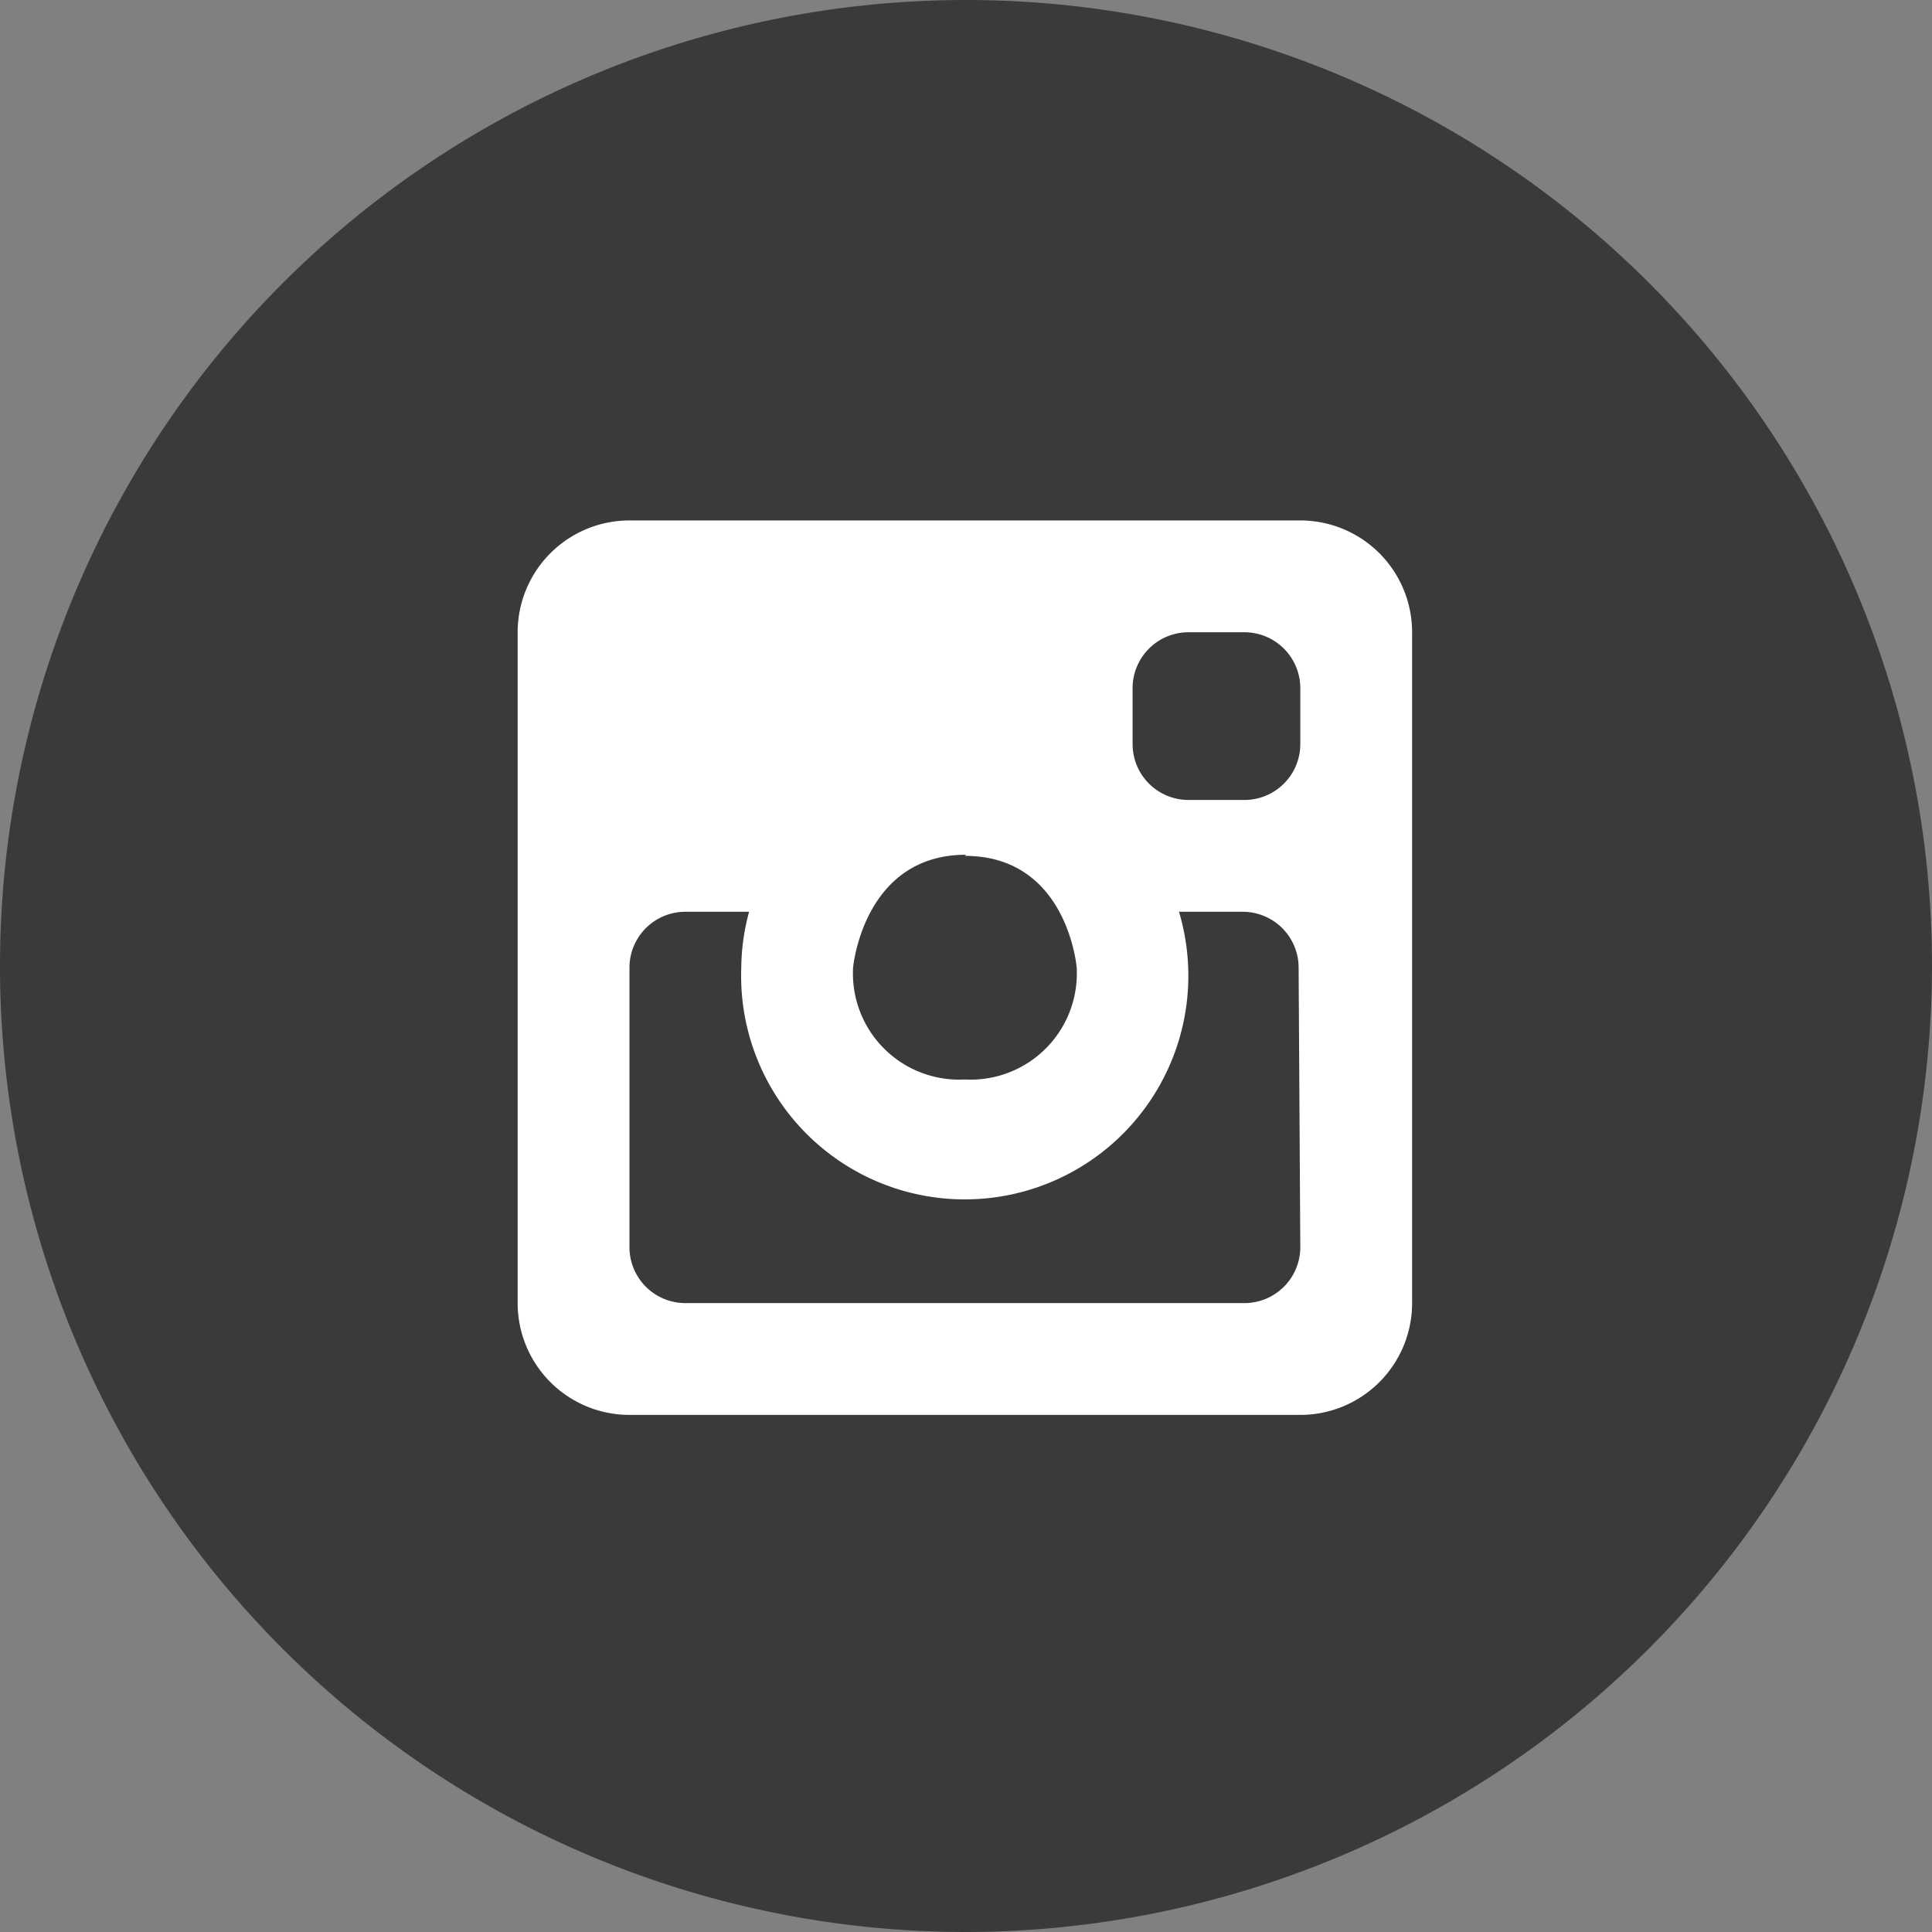
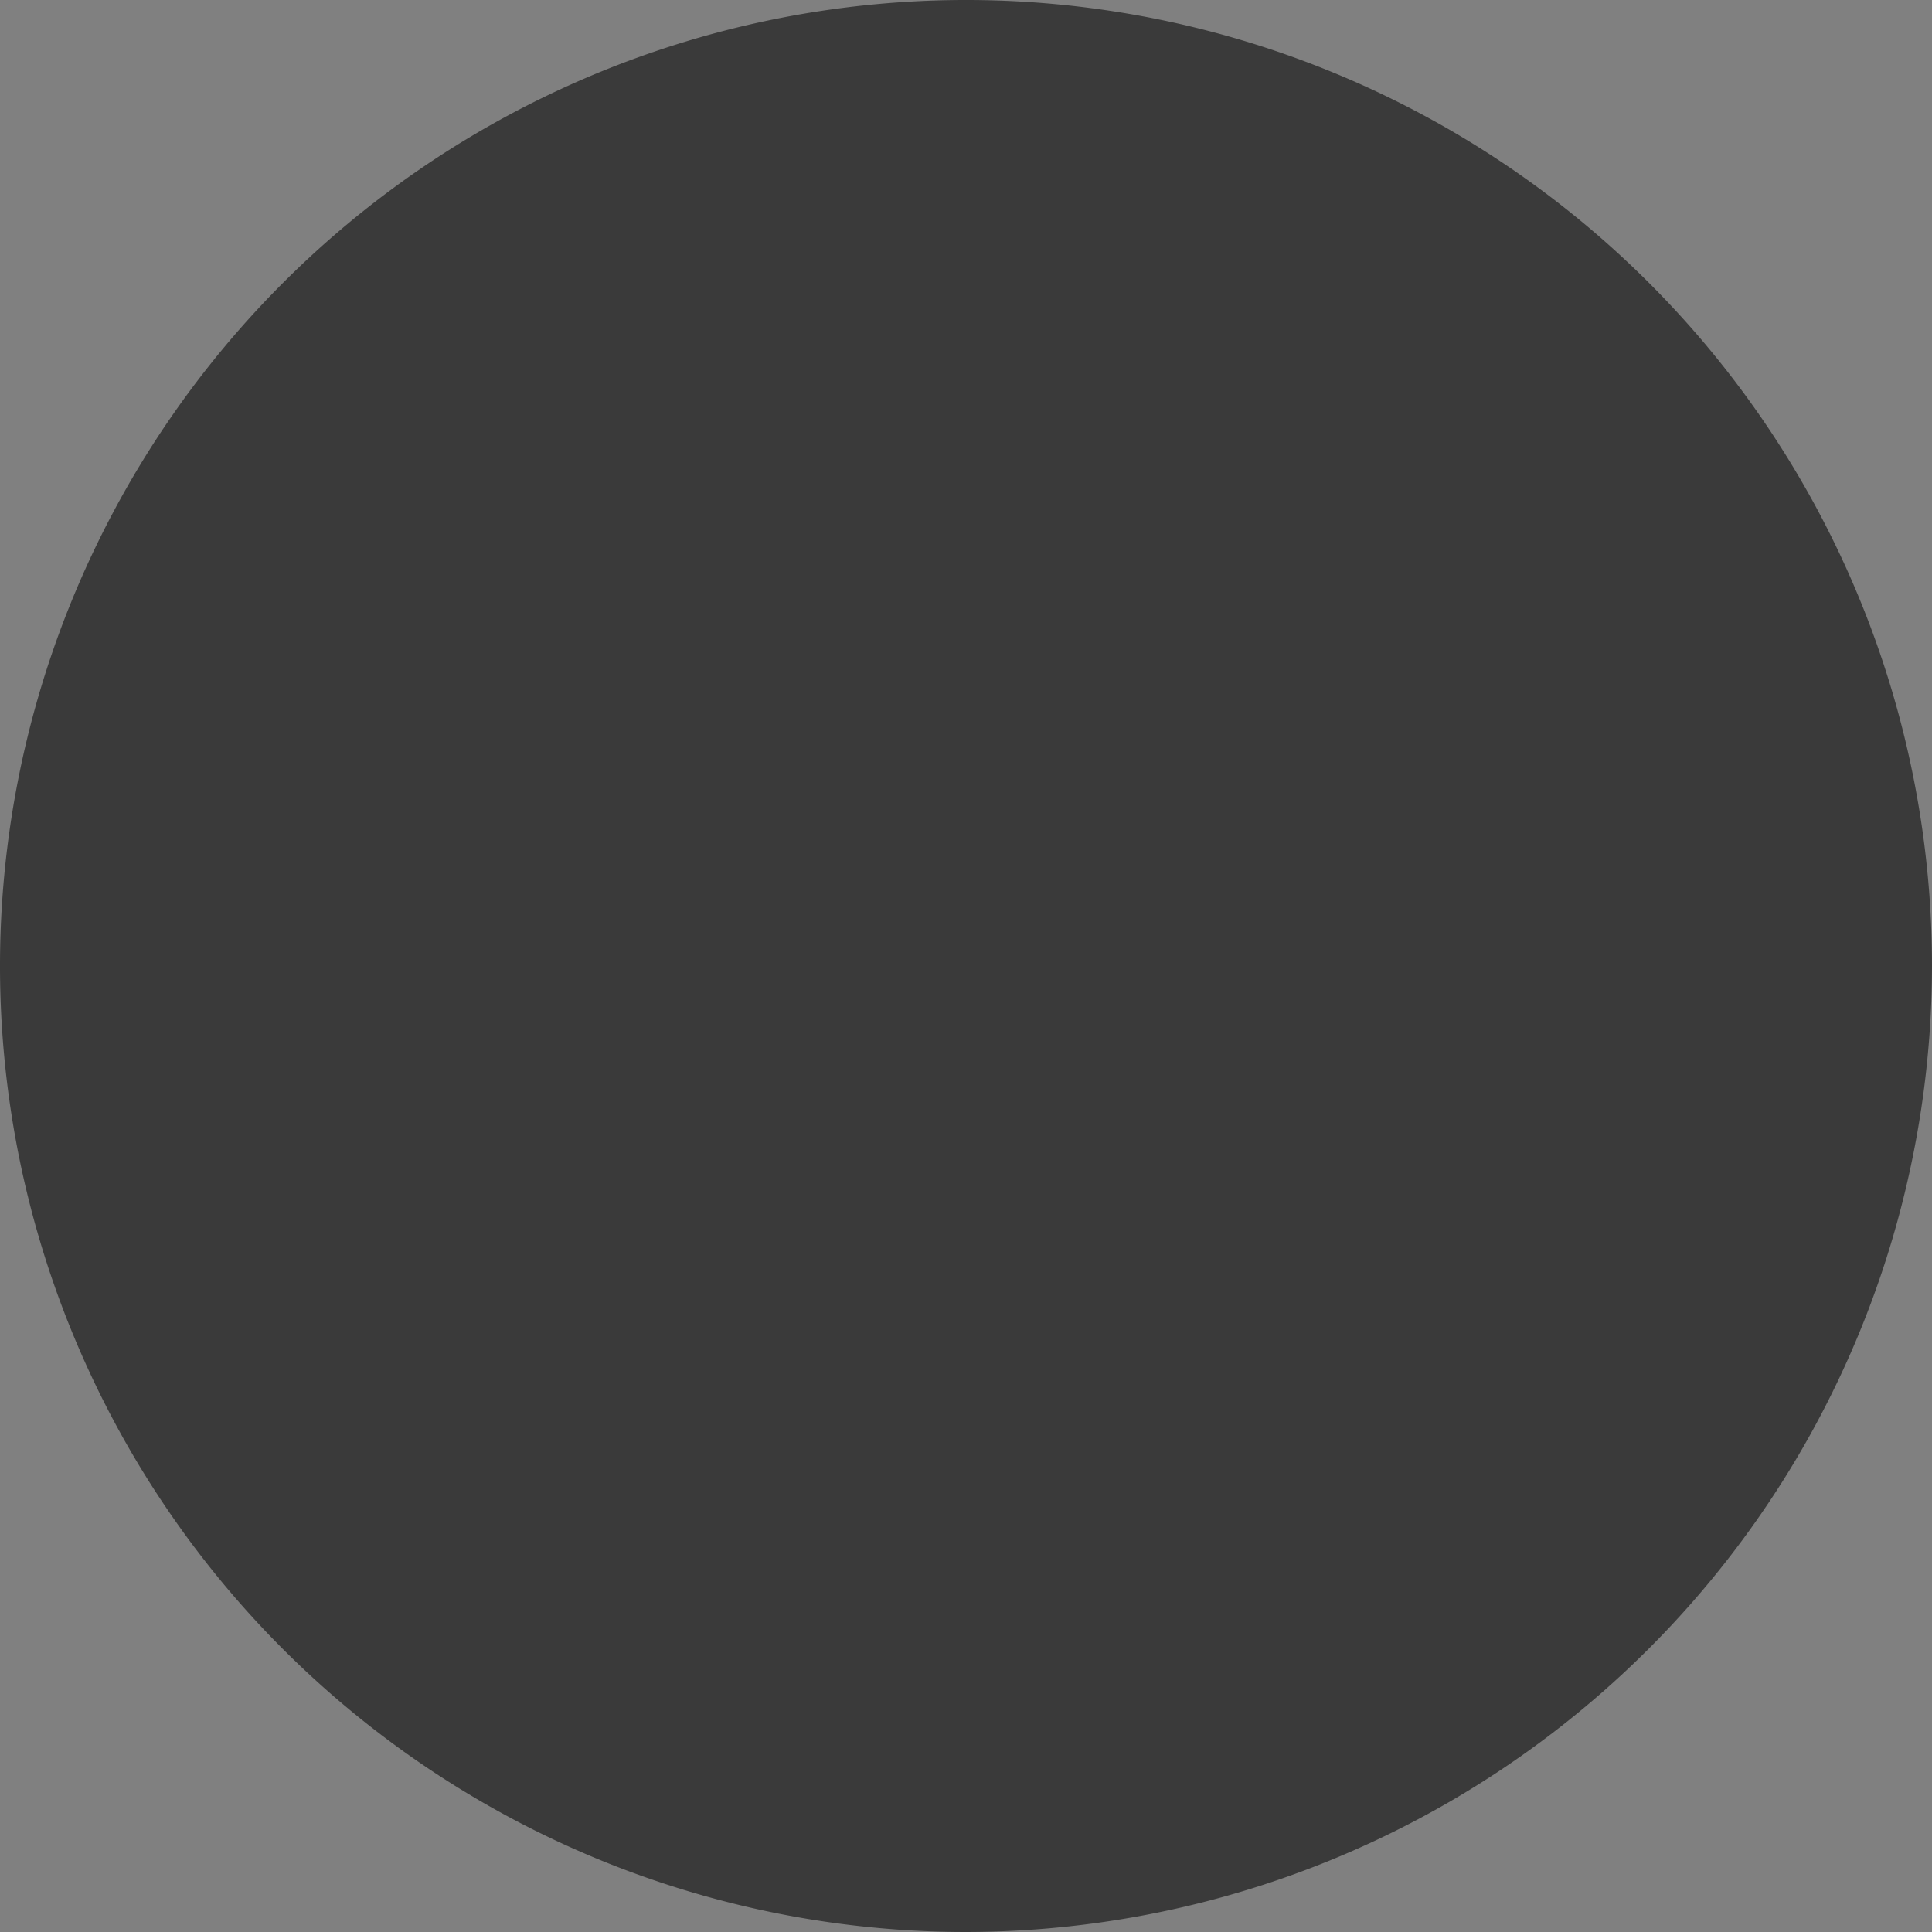
<svg xmlns="http://www.w3.org/2000/svg" id="Layer_1" data-name="Layer 1" width="0.48in" height="0.48in" viewBox="0 0 34.56 34.56">
  <rect x="0" y="0" width="34.56" height="34.56" fill="#808080" stroke="none" />
  <defs>
    <style>.cls-1{fill:#3a3a3a;}.cls-2{fill:#fff;}</style>
  </defs>
  <title>blog-InstagramIcon</title>
  <path class="cls-1" d="M17.28,34.56A17.28,17.28,0,1,1,34.56,17.28,17.3,17.3,0,0,1,17.28,34.56Z" transform="translate(0)" />
-   <path class="cls-2" d="M23.26,9.31h-12a2,2,0,0,0-2,2v12a2,2,0,0,0,2,2h12a2,2,0,0,0,2-2v-12A2,2,0,0,0,23.26,9.31Zm-6,6c1.84,0,2,2,2,2a1.9,1.9,0,0,1-2,2,1.9,1.9,0,0,1-2-2S15.44,15.29,17.28,15.29Zm6,7a1,1,0,0,1-1,1h-10a1,1,0,0,1-1-1v-5a1,1,0,0,1,1-1h1.14a3.92,3.92,0,0,0-.14,1,4,4,0,1,0,7.83-1h1.14a1,1,0,0,1,1,1Zm0-9a1,1,0,0,1-1,1h-1a1,1,0,0,1-1-1v-1a1,1,0,0,1,1-1h1a1,1,0,0,1,1,1Z" transform="translate(0)" />
</svg>